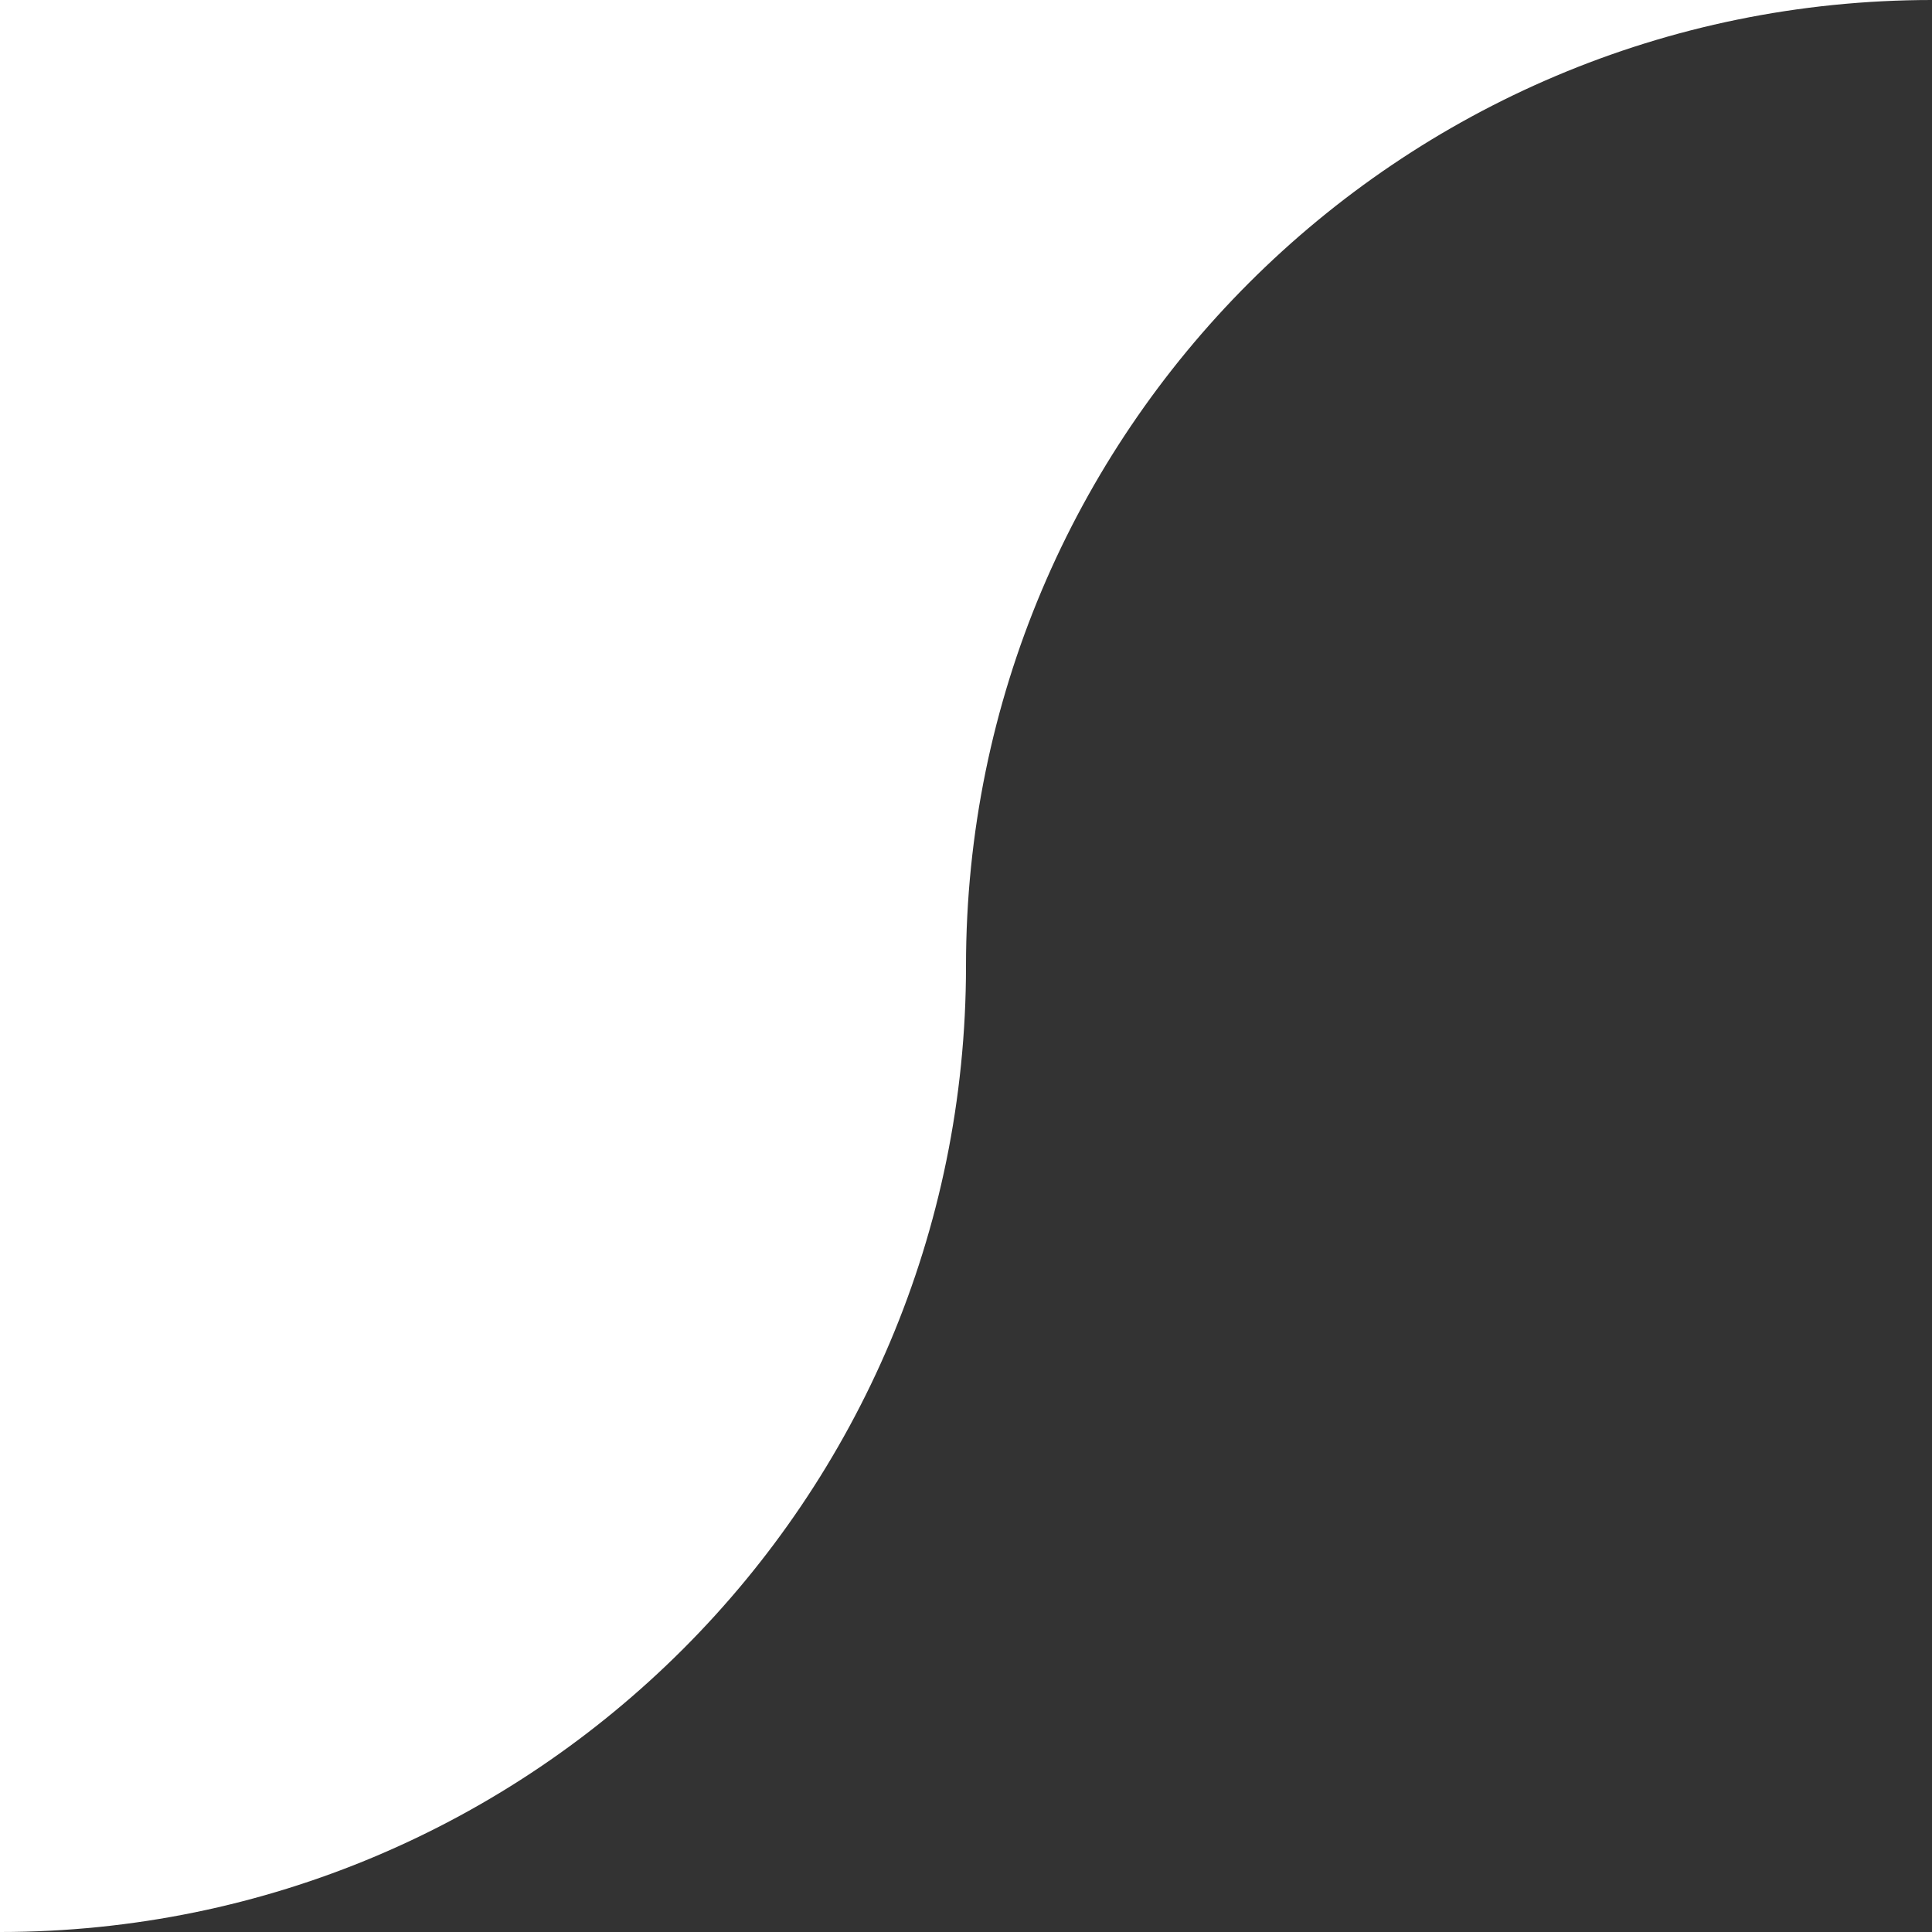
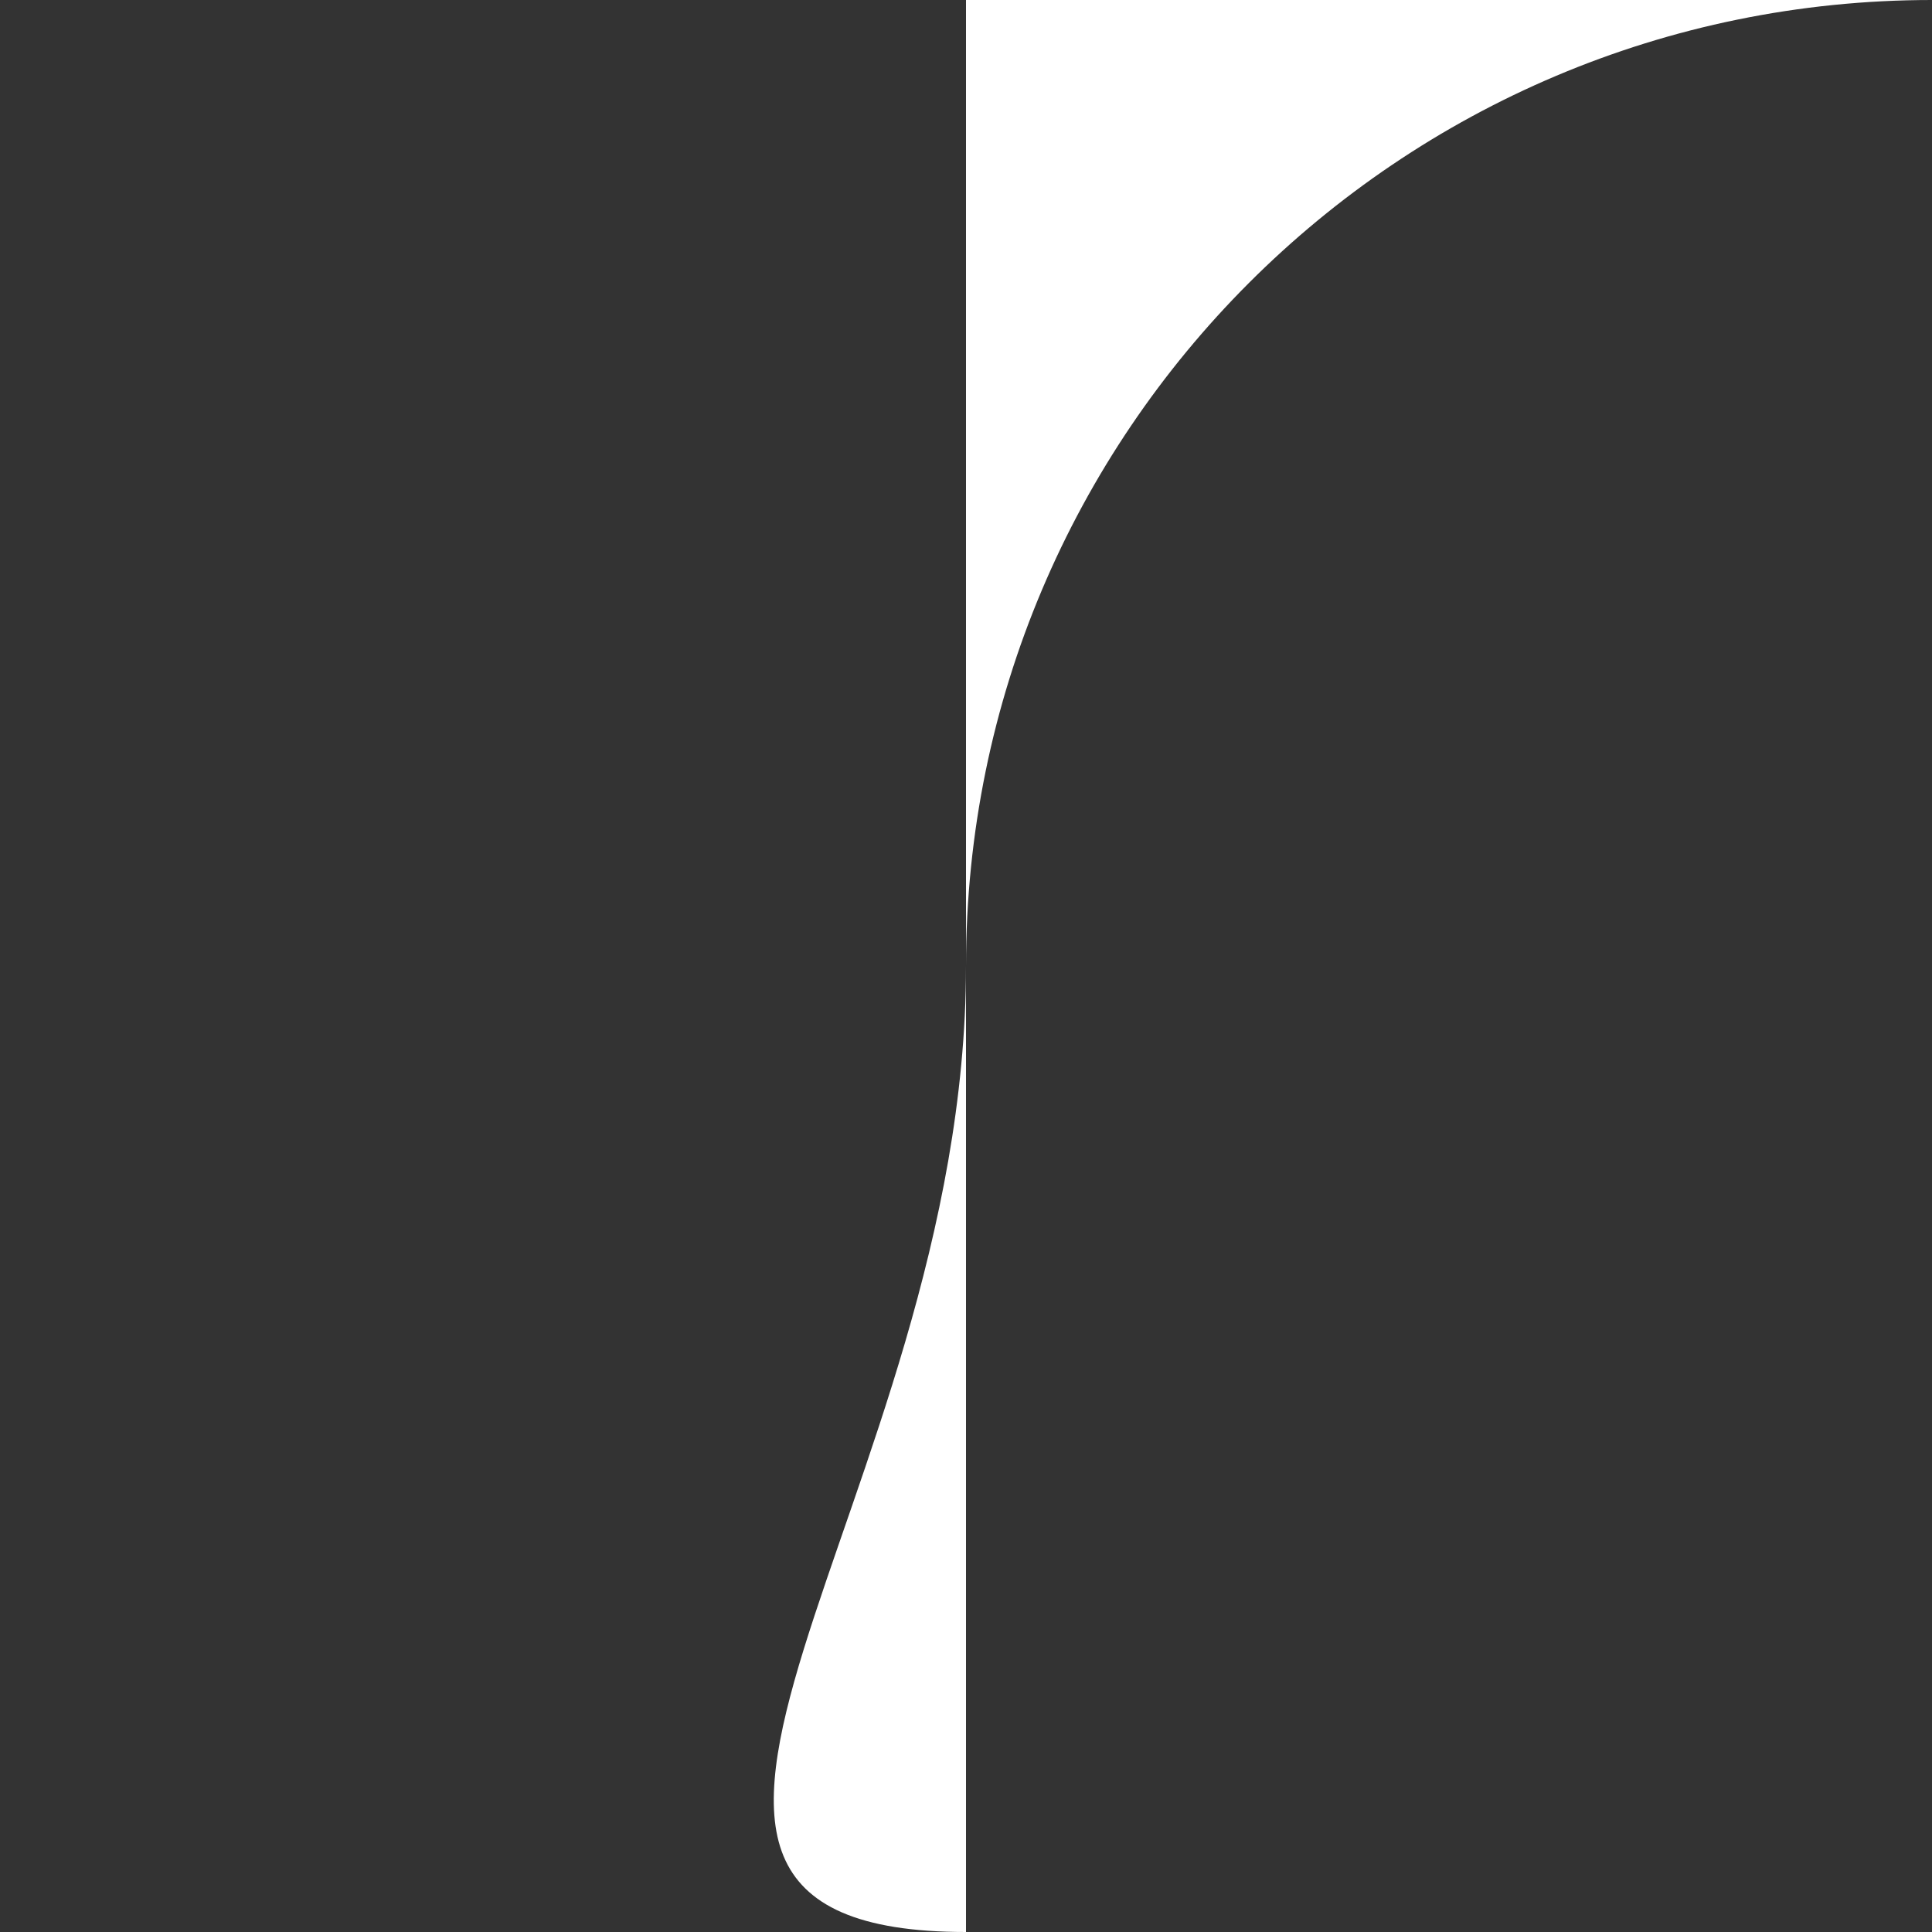
<svg xmlns="http://www.w3.org/2000/svg" width="28" height="28" viewBox="0 0 28 28" fill="none">
  <rect x="0" y="0" width="28" height="28" fill="#333333" stroke="none" />
-   <path fill-rule="evenodd" clip-rule="evenodd" d="M14 14C14 6.268 20.268 0 28 0H14H0V14V28C7.732 28 14 21.732 14 14Z" fill="white" />
+   <path fill-rule="evenodd" clip-rule="evenodd" d="M14 14C14 6.268 20.268 0 28 0H14V14V28C7.732 28 14 21.732 14 14Z" fill="white" />
</svg>